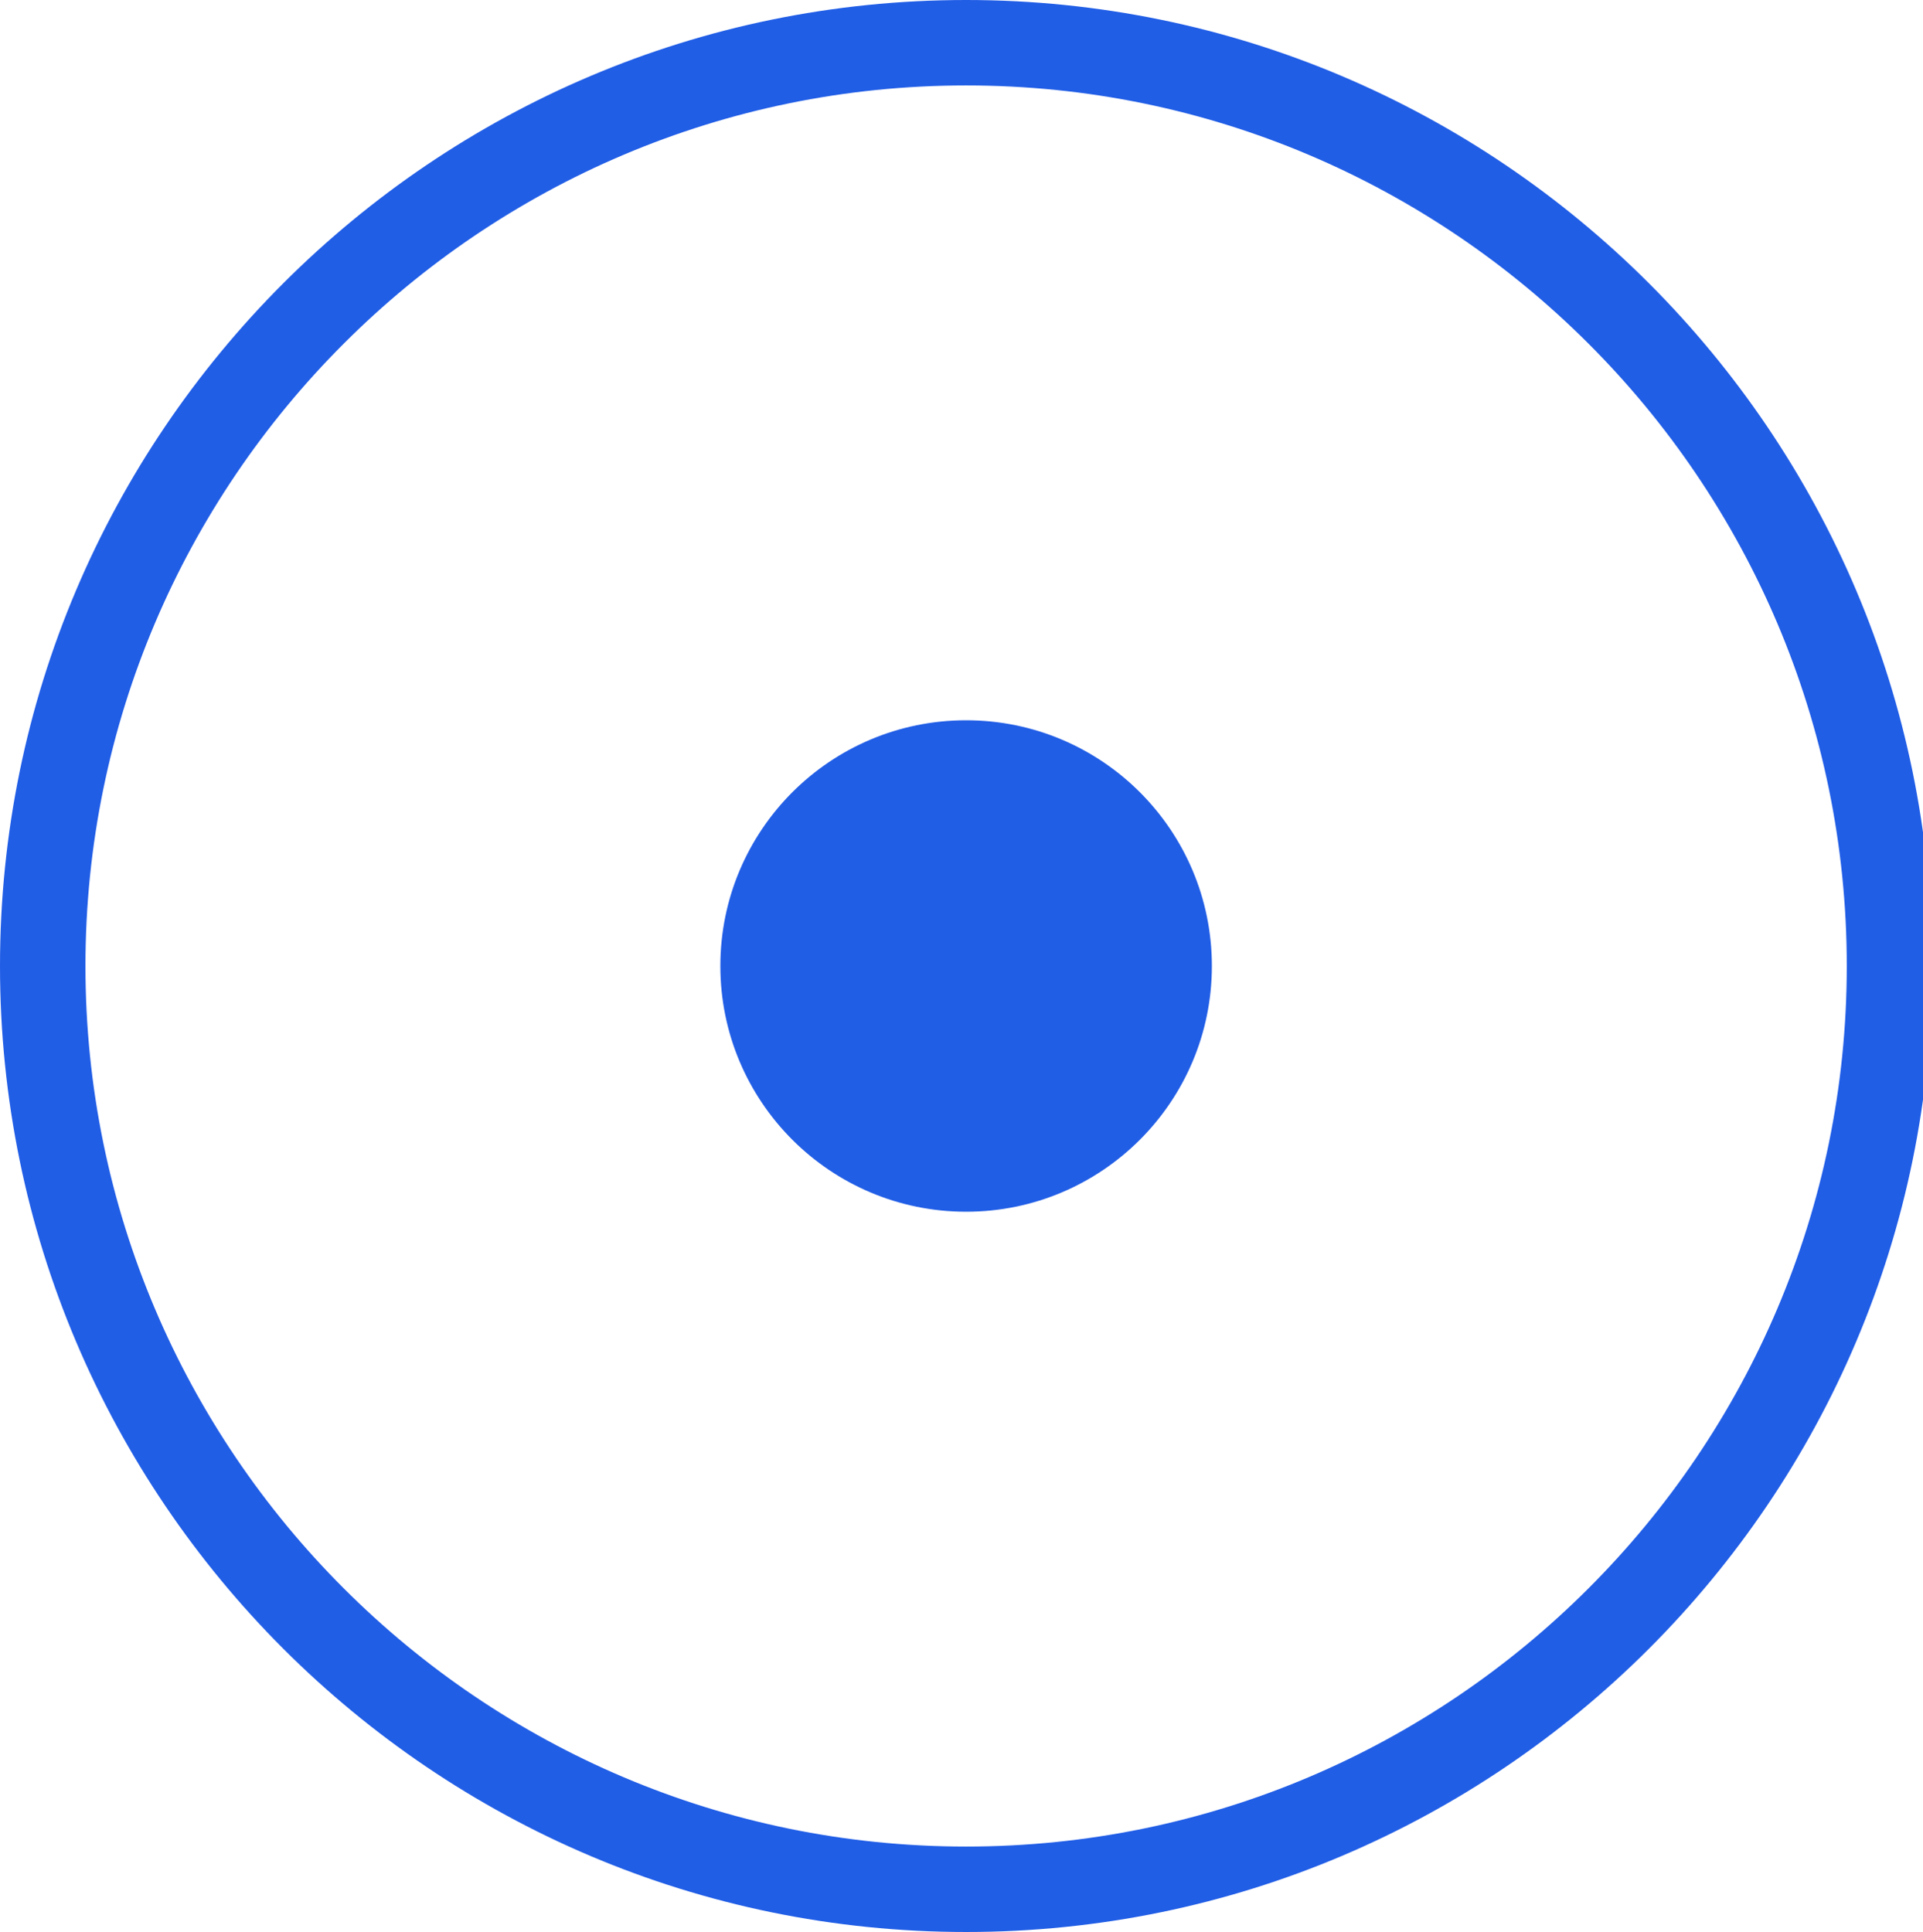
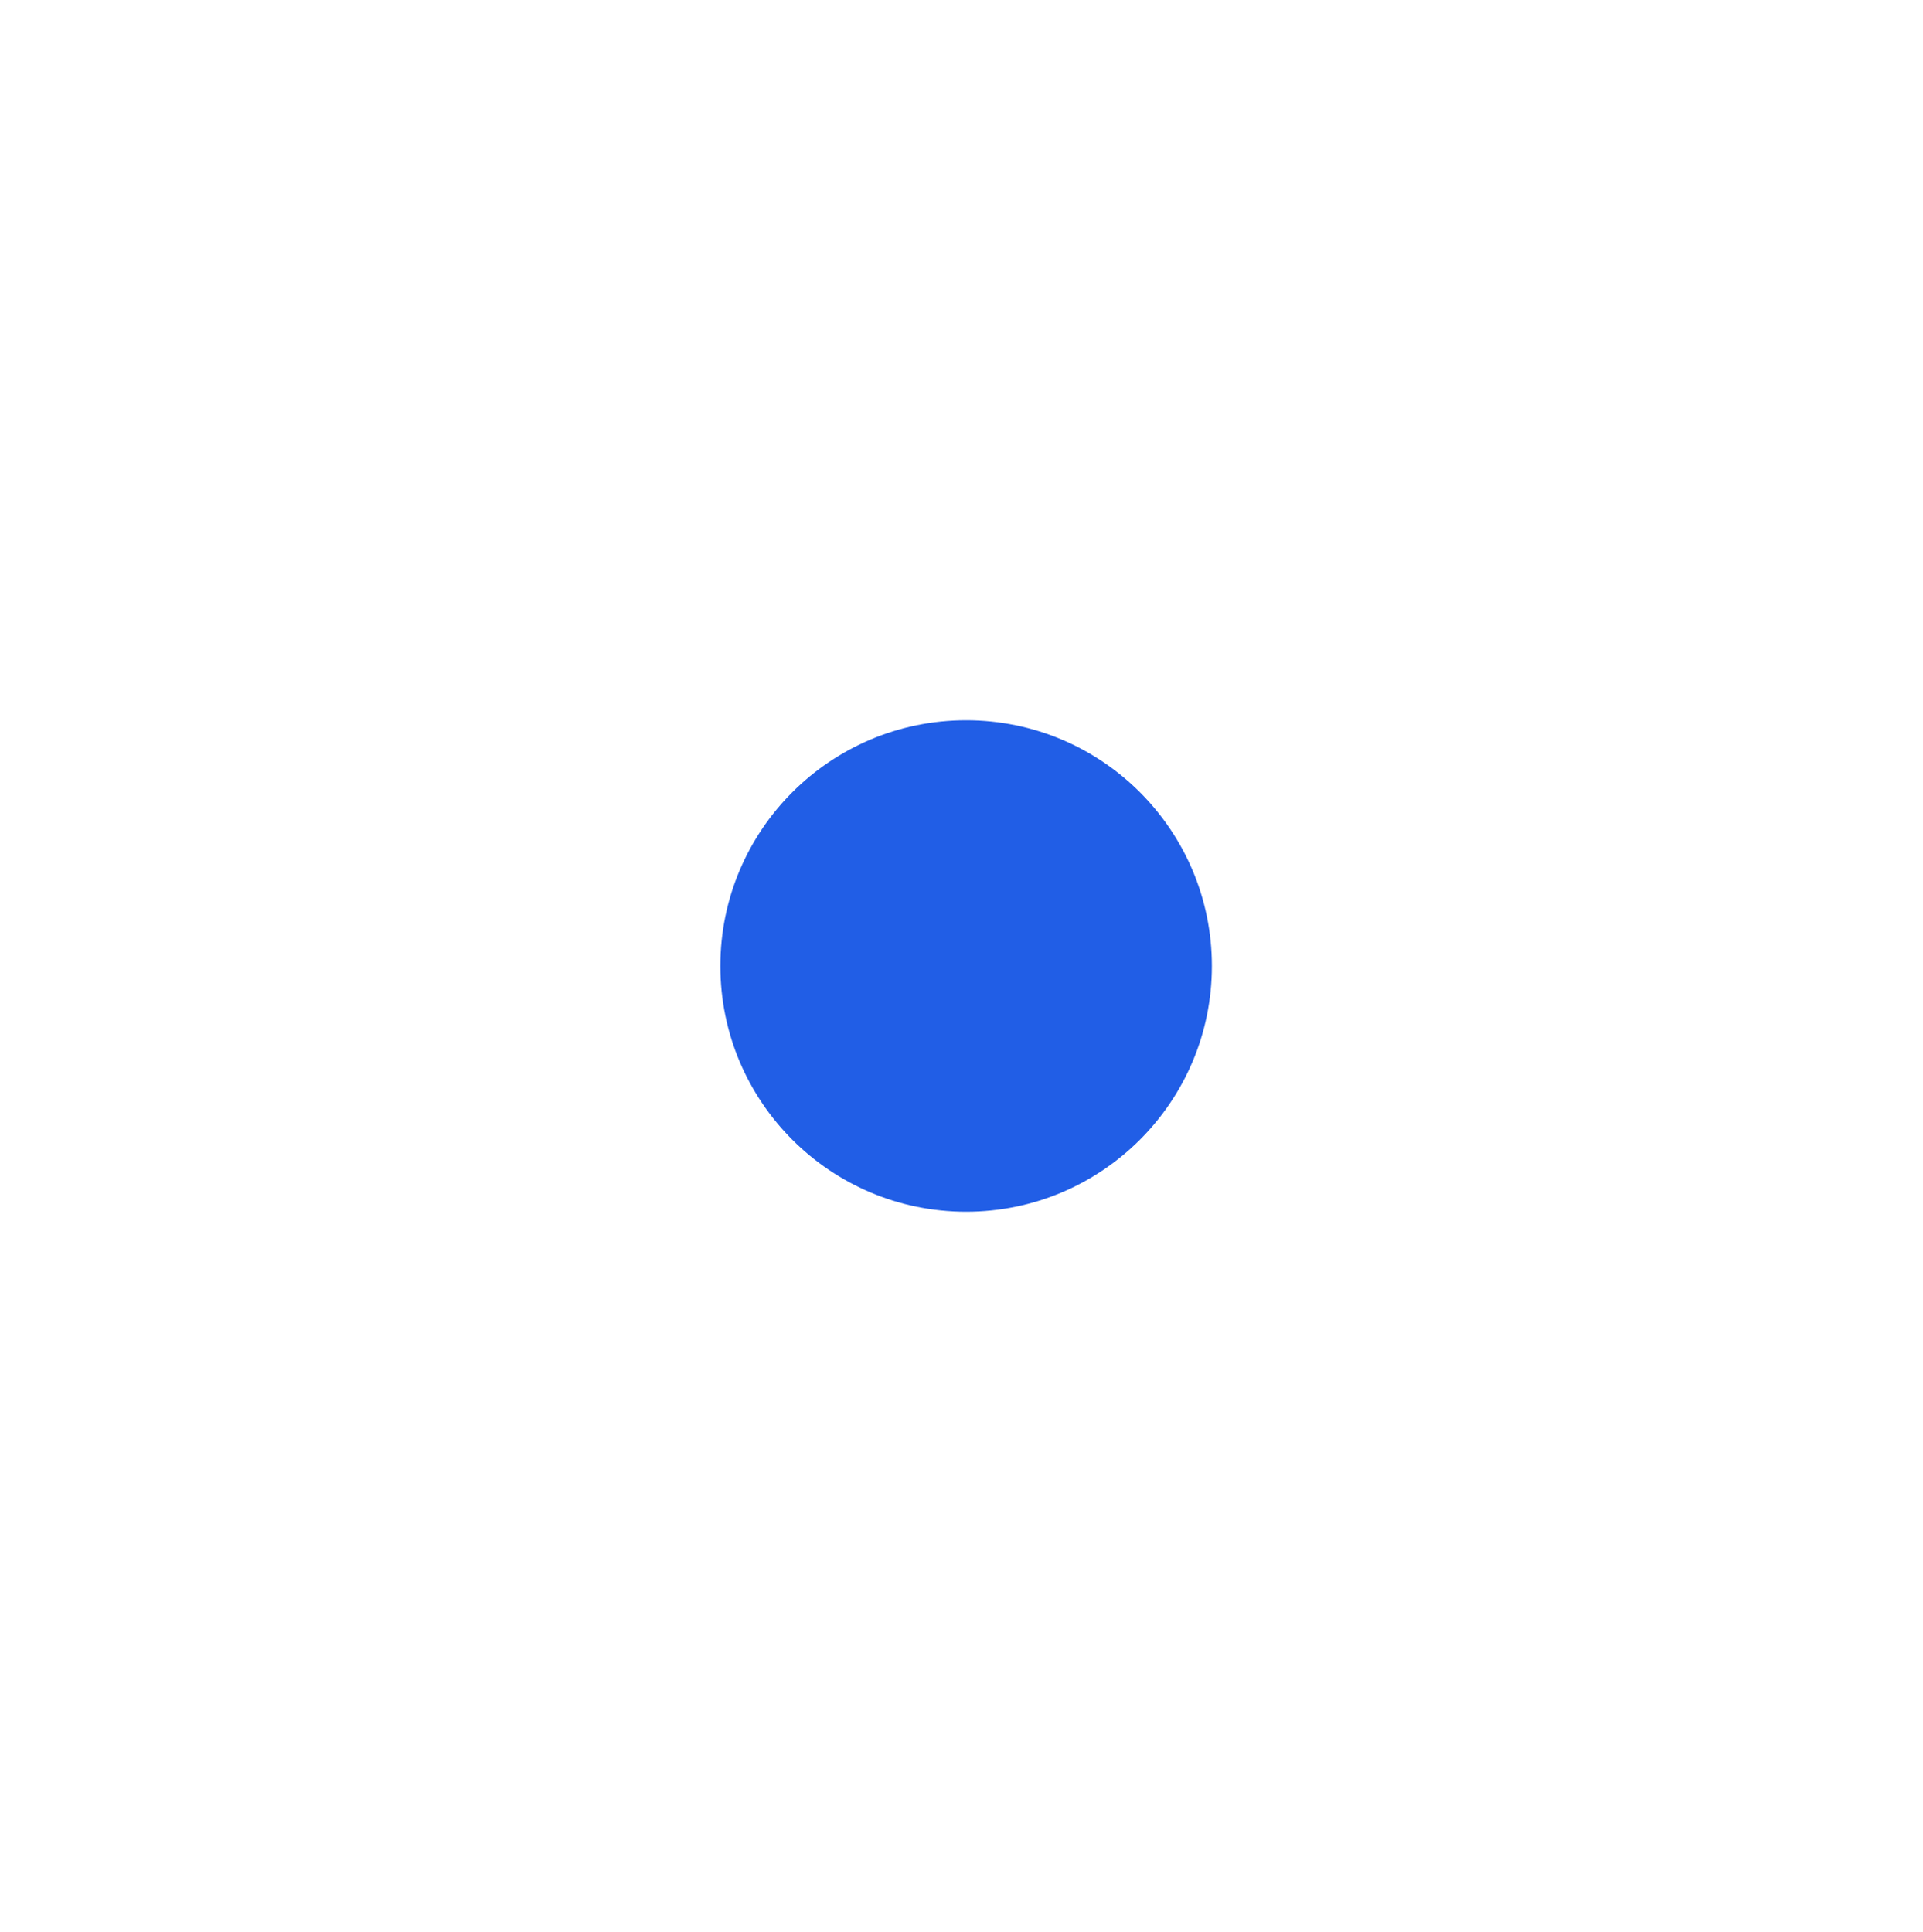
<svg xmlns="http://www.w3.org/2000/svg" id="Layer_1" x="0px" y="0px" viewBox="0 0 112.52 113.06" style="enable-background:new 0 0 112.52 113.06;" xml:space="preserve">
  <style type="text/css"> .st0{fill:#FCE68E;} .st1{fill:#215EE6;} .st2{fill:#FFFFFF;} </style>
  <g>
    <g>
-       <path class="st1" d="M56.53,113.06C25.36,113.06,0,87.7,0,56.53S25.36,0,56.53,0s56.53,25.36,56.53,56.53 S87.7,113.06,56.53,113.06z M56.53,5C28.12,5,5,28.12,5,56.53s23.12,51.53,51.53,51.53c28.41,0,51.53-23.12,51.53-51.53 S84.94,5,56.53,5z" />
-     </g>
+       </g>
  </g>
  <g>
    <g>
      <circle class="st1" cx="56.53" cy="56.53" r="14.38" />
    </g>
  </g>
</svg>